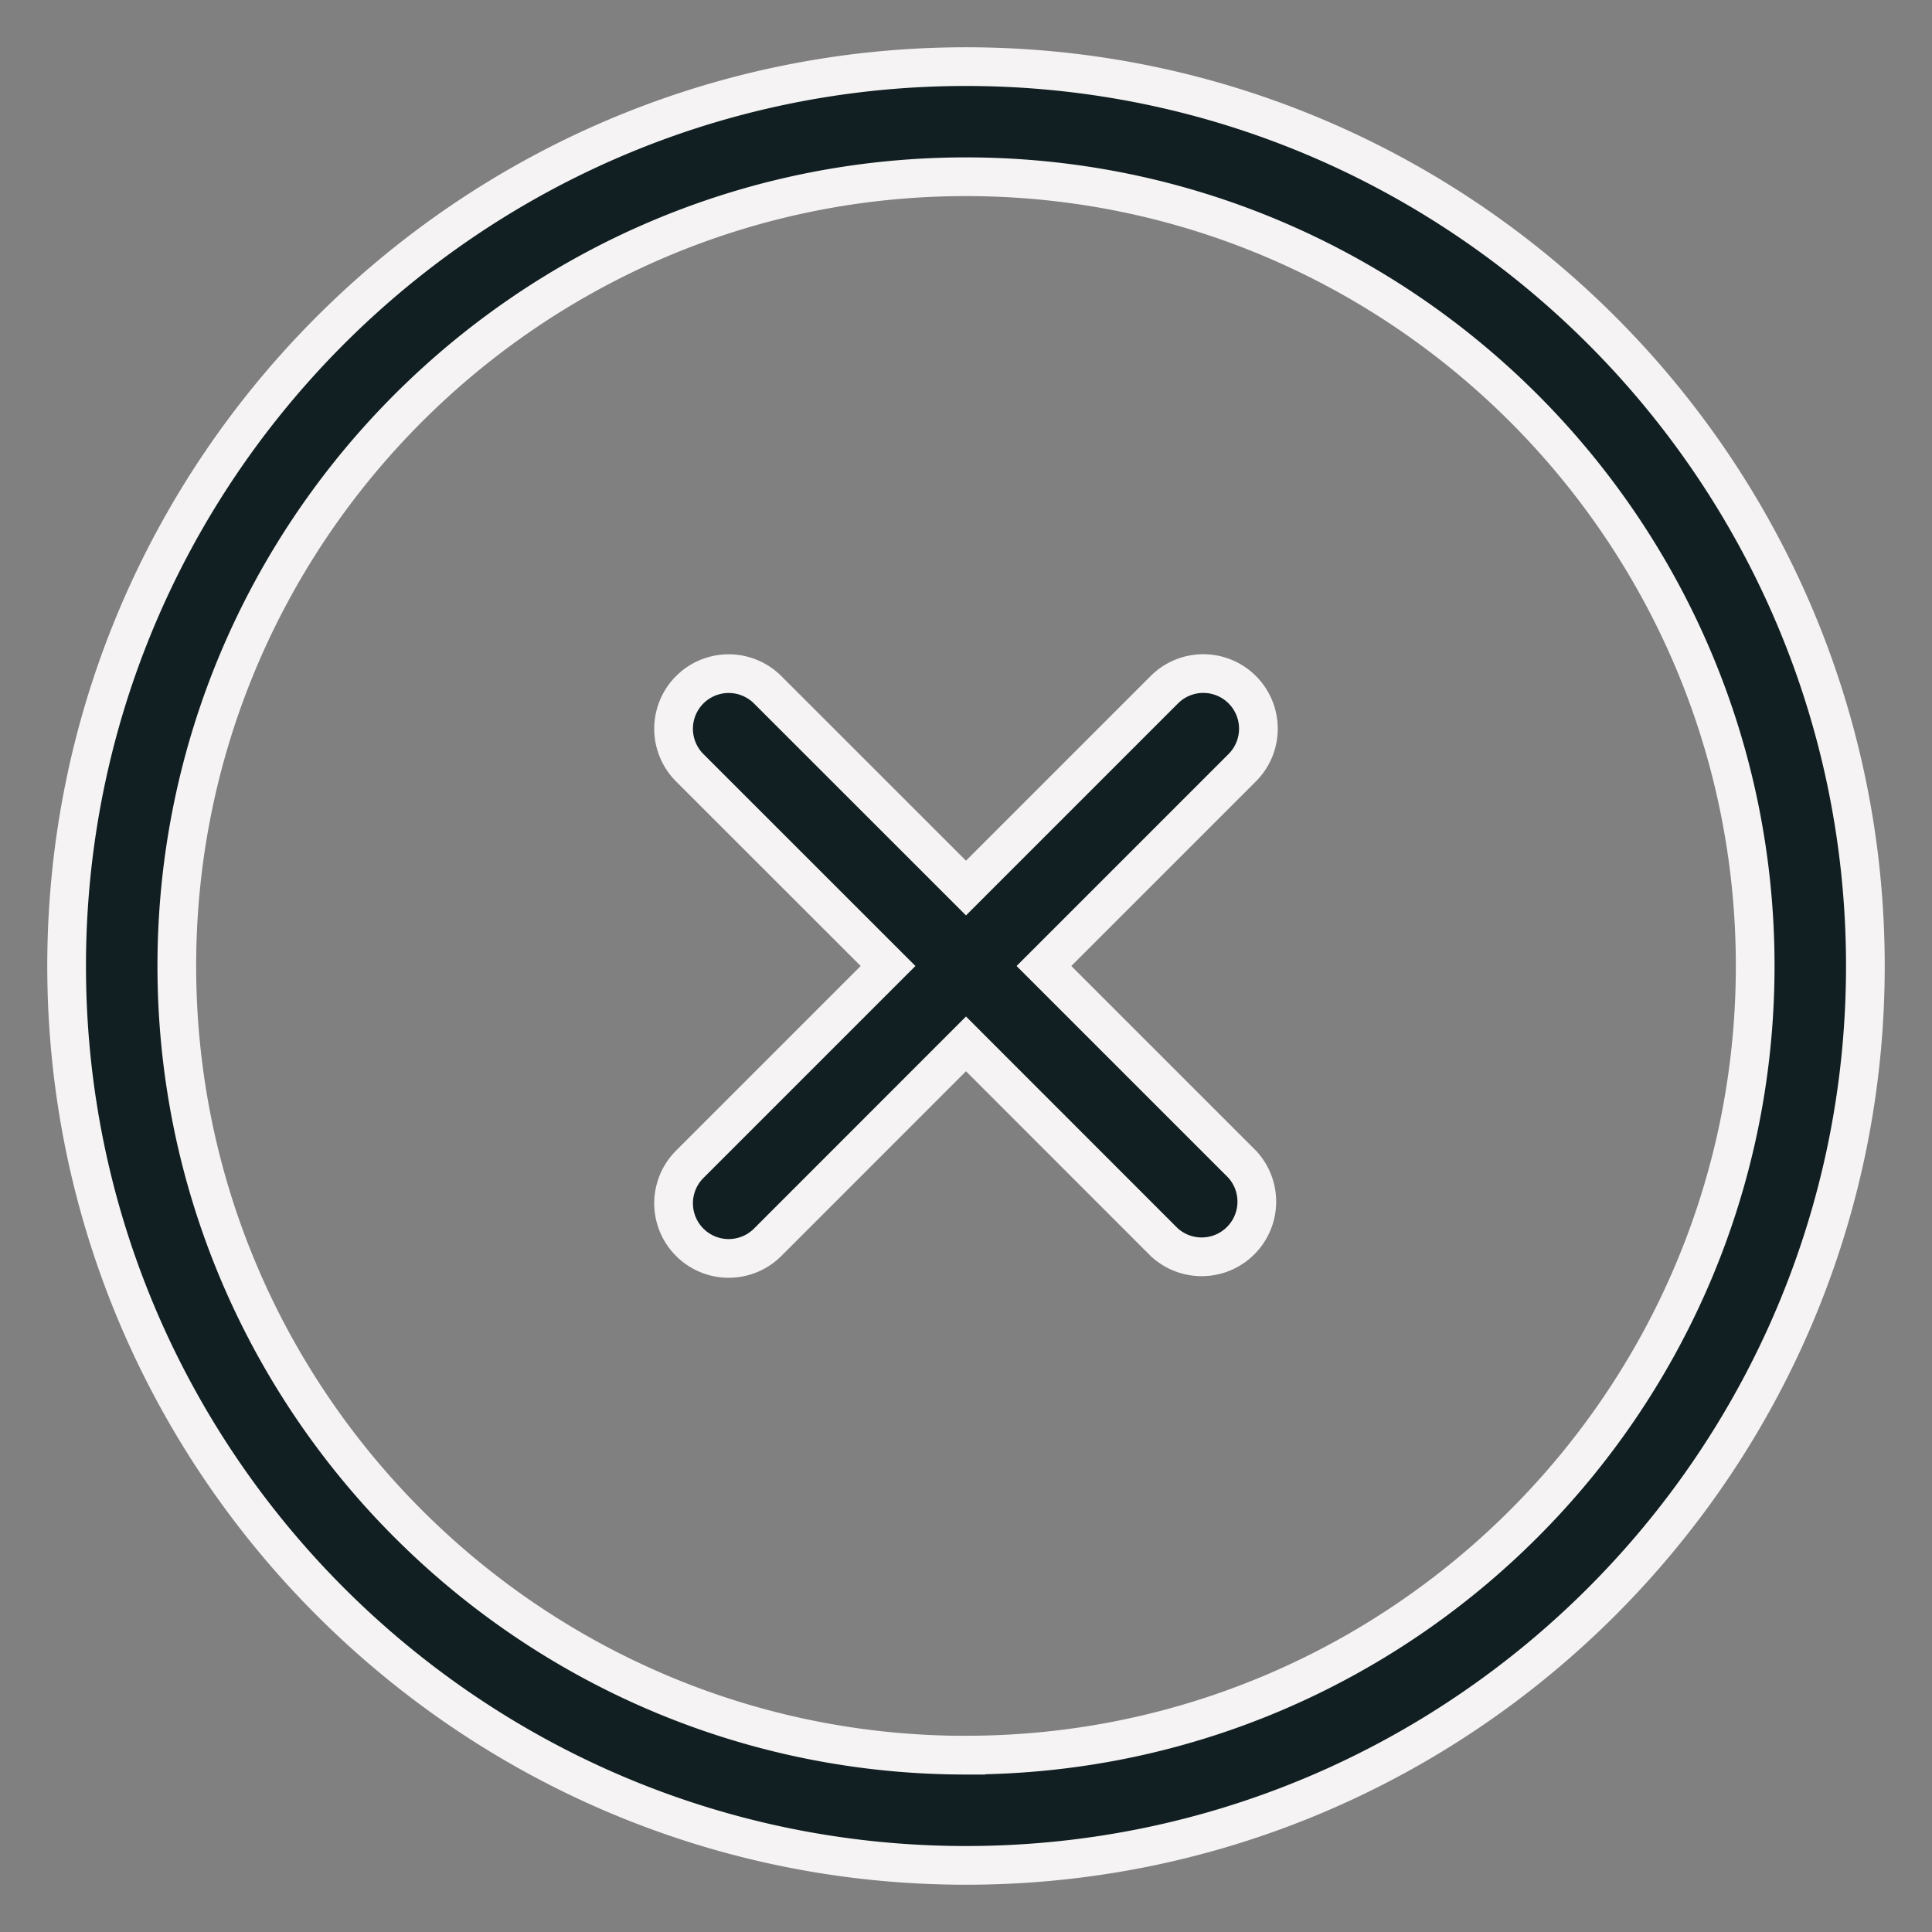
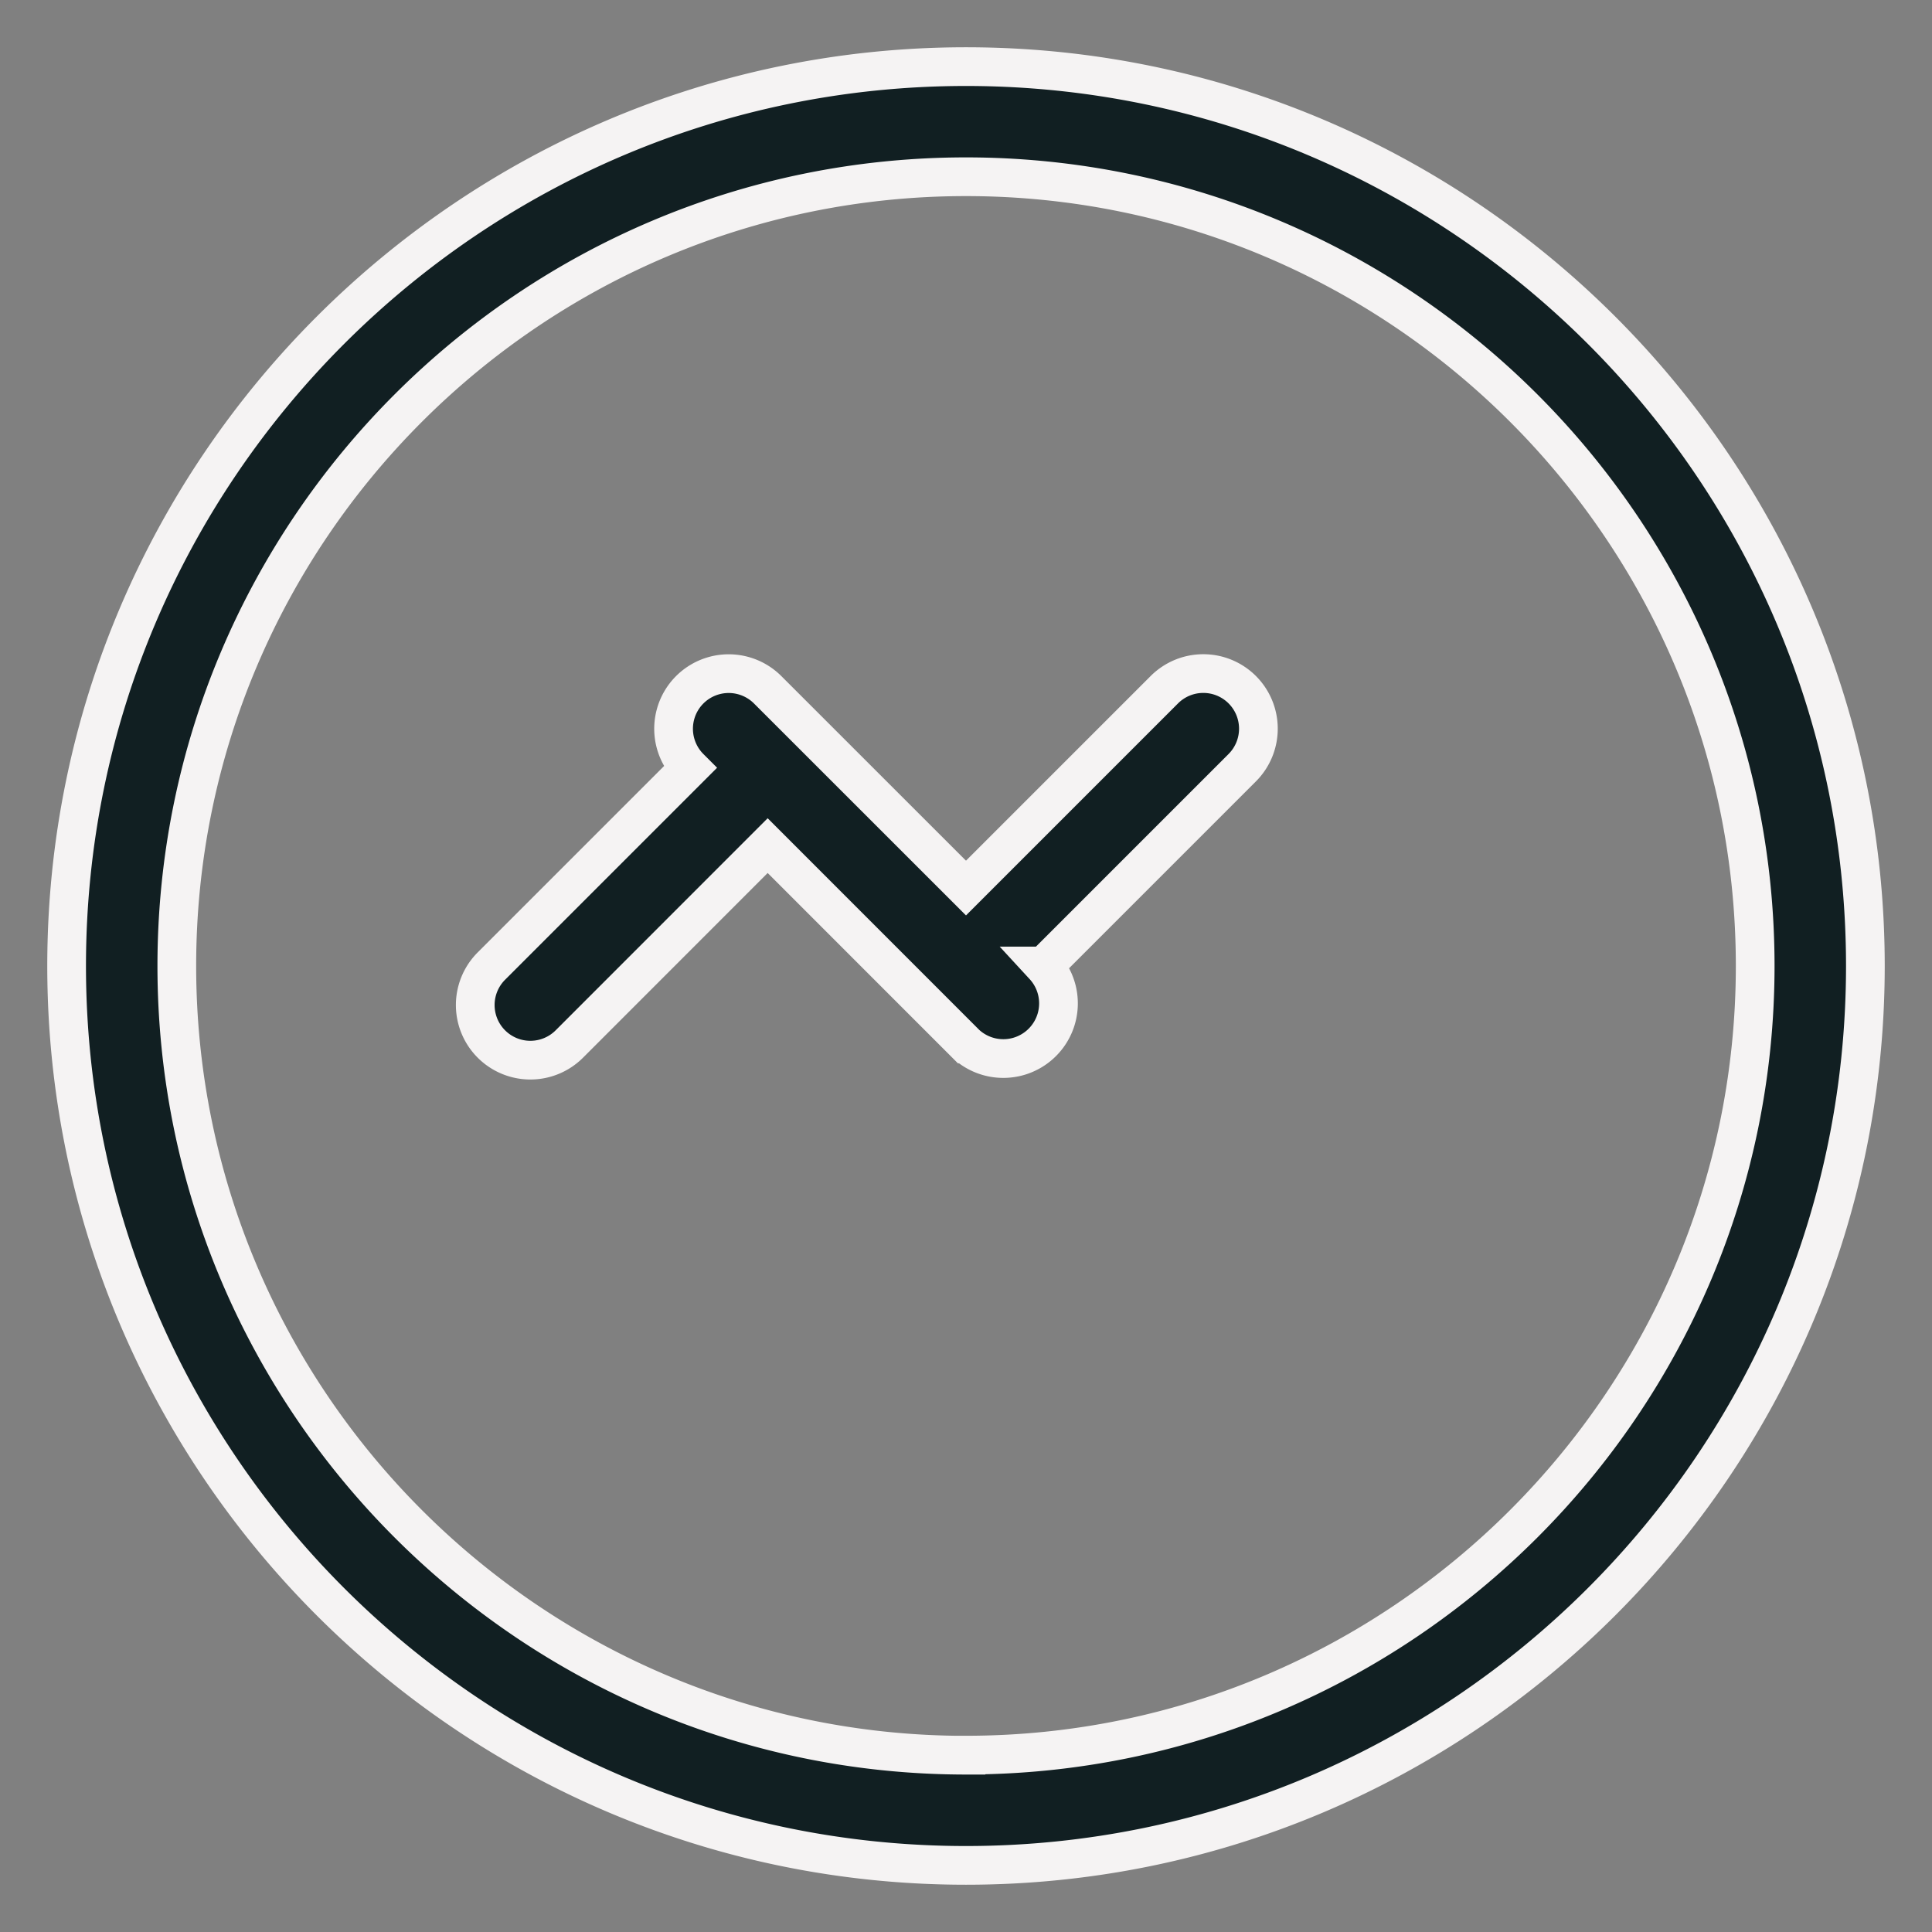
<svg xmlns="http://www.w3.org/2000/svg" width="29" height="29" viewBox="0 0 29 29">
  <rect x="0" y="0" width="29" height="29" fill="#808080" stroke="none" />
-   <path d="M14.5 1C7.056 1 1 7.056 1 14.5S7.056 28 14.5 28 28 21.944 28 14.5 21.944 1 14.5 1zm0 25.346c-6.532 0-11.846-5.315-11.846-11.847 0-6.532 5.314-11.846 11.846-11.846s11.846 5.314 11.846 11.846c0 6.533-5.314 11.846-11.846 11.846v.001zm4.147-15.993a.827.827 0 0 0-1.17 0L14.5 13.33l-2.977-2.976a.827.827 0 1 0-1.17 1.17L13.33 14.5l-2.977 2.977a.827.827 0 0 0 1.17 1.17l2.977-2.978 2.976 2.977a.828.828 0 0 0 1.17-1.17L15.67 14.5l2.977-2.977a.828.828 0 0 0 0-1.17z" fill="#111F22" fill-rule="nonzero" stroke="#F5F3F3" stroke-width=".581" />
+   <path d="M14.5 1C7.056 1 1 7.056 1 14.5S7.056 28 14.5 28 28 21.944 28 14.5 21.944 1 14.5 1zm0 25.346c-6.532 0-11.846-5.315-11.846-11.847 0-6.532 5.314-11.846 11.846-11.846s11.846 5.314 11.846 11.846c0 6.533-5.314 11.846-11.846 11.846v.001zm4.147-15.993a.827.827 0 0 0-1.17 0L14.5 13.33l-2.977-2.976a.827.827 0 1 0-1.17 1.17l-2.977 2.977a.827.827 0 0 0 1.17 1.17l2.977-2.978 2.976 2.977a.828.828 0 0 0 1.17-1.17L15.67 14.5l2.977-2.977a.828.828 0 0 0 0-1.17z" fill="#111F22" fill-rule="nonzero" stroke="#F5F3F3" stroke-width=".581" />
</svg>